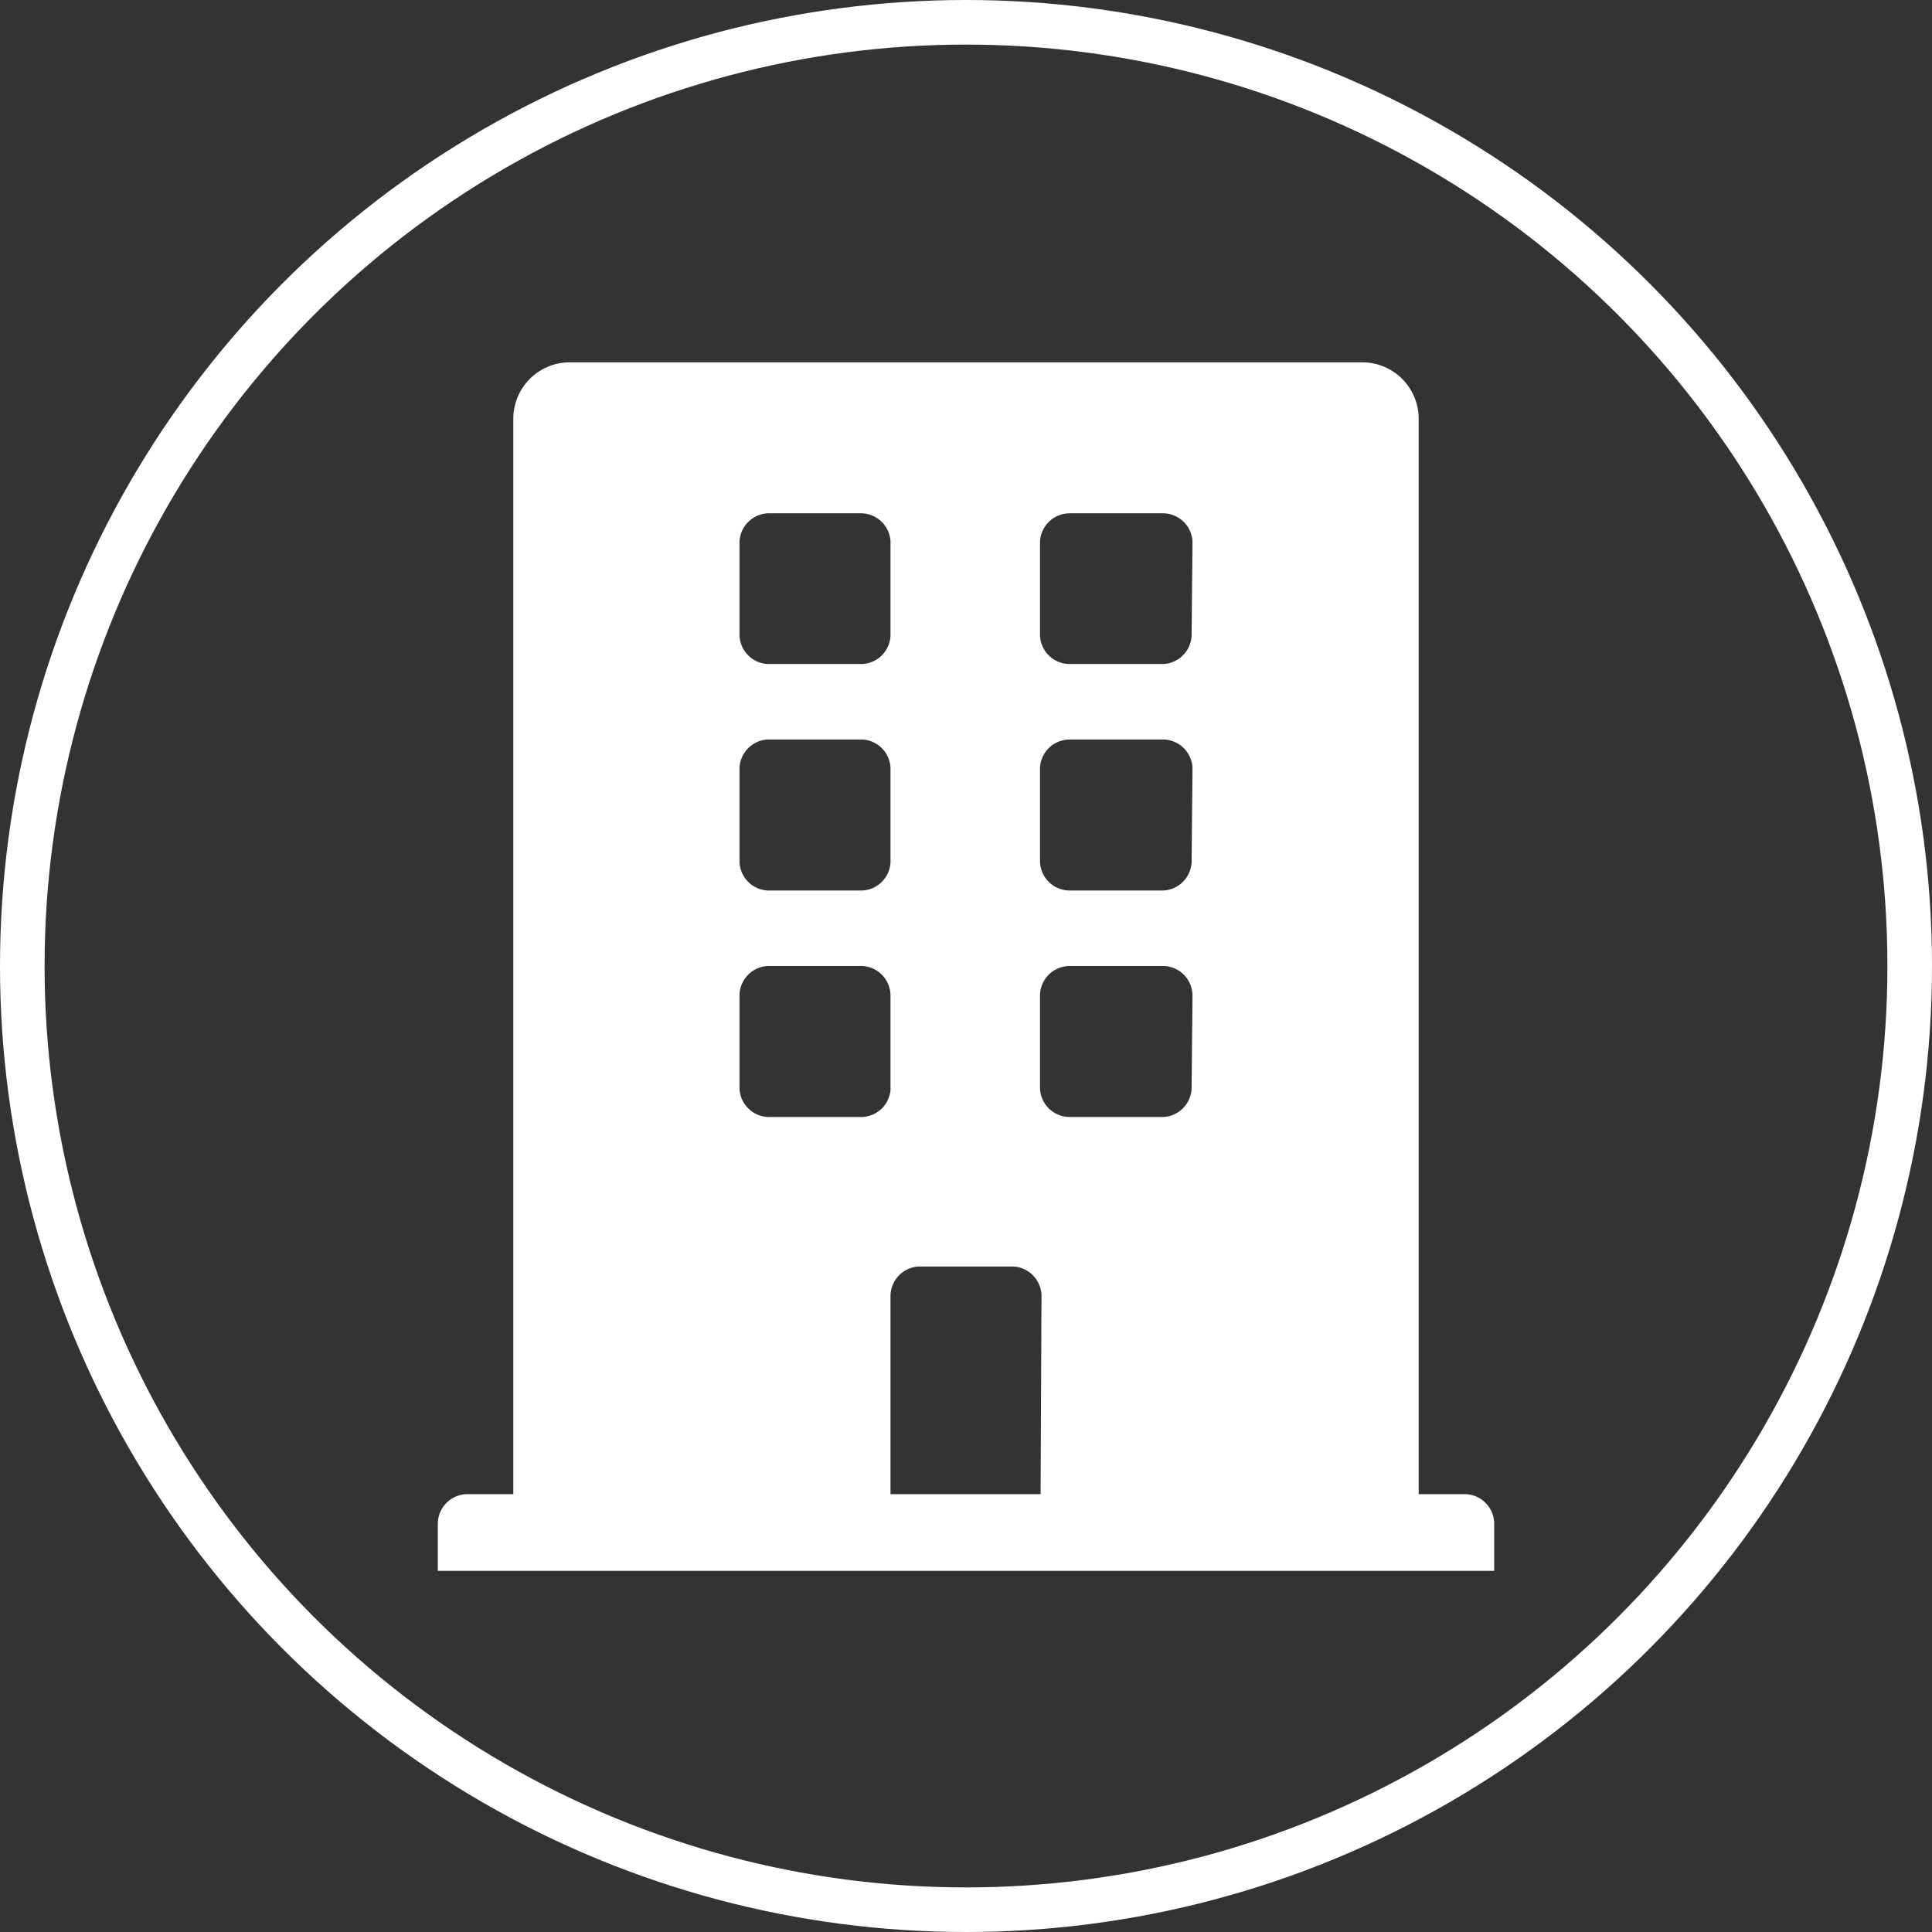
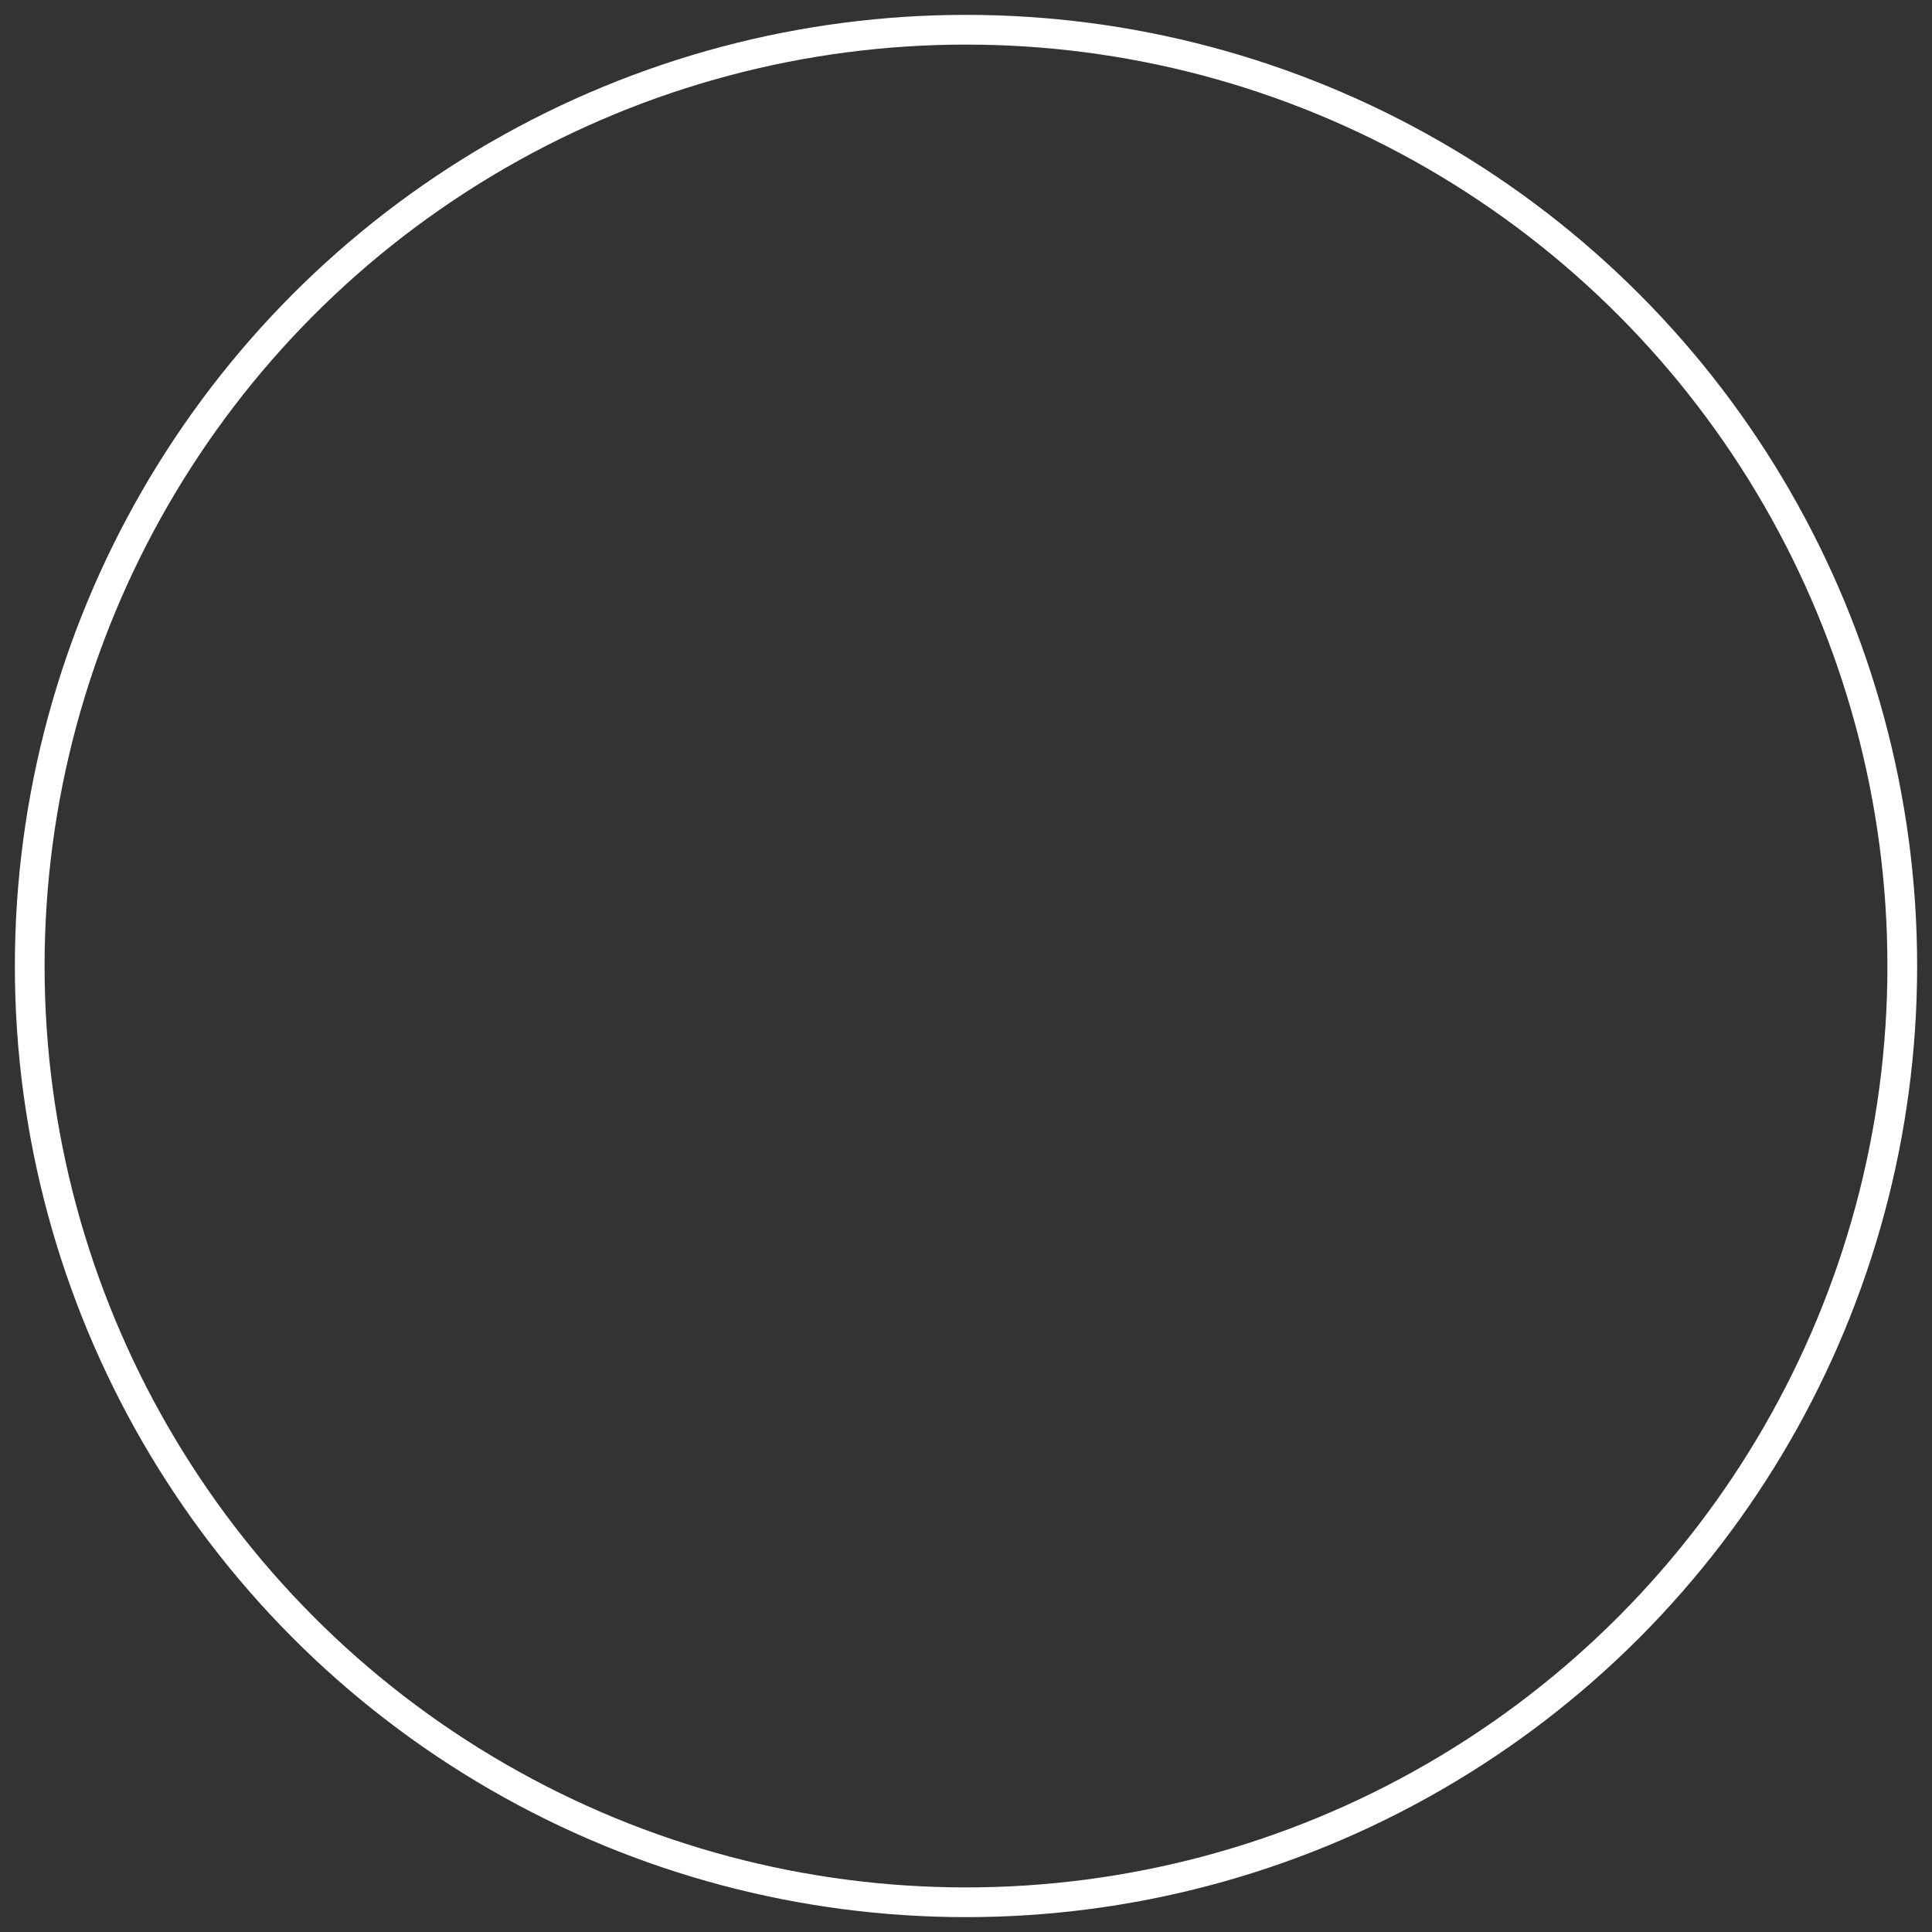
<svg xmlns="http://www.w3.org/2000/svg" id="Layer_1" data-name="Layer 1" viewBox="0 0 65 65">
  <rect x="0" y="0" width="65" height="65" fill="#333333" stroke="none" />
  <defs>
    <style>.cls-1,.cls-2{fill:none;stroke:#fff;}.cls-1{stroke-miterlimit:10;}.cls-3{fill:#fff;}</style>
  </defs>
-   <circle class="cls-1" cx="32.5" cy="32.5" r="32" />
  <circle class="cls-2" cx="32.5" cy="32.5" r="31.5" />
-   <path class="cls-3" d="M48.82,49.77H47.23V13.59a1.9,1.9,0,0,0-1.9-1.9H18.67a1.9,1.9,0,0,0-1.9,1.9V49.77H15.18a1,1,0,0,0-.95,1v1.58H49.77V50.73A1,1,0,0,0,48.82,49.77ZM24.38,17.72a1,1,0,0,1,.95-.95h3.18a1,1,0,0,1,.95.95v3.17a1,1,0,0,1-.95.95H25.33a1,1,0,0,1-.95-.95Zm0,7.61a1,1,0,0,1,.95-.95h3.18a1,1,0,0,1,.95.95v3.18a1,1,0,0,1-.95.95H25.33a1,1,0,0,1-.95-.95Zm4.13,11.75H25.33a1,1,0,0,1-.95-.95V33a1,1,0,0,1,.95-1h3.18a1,1,0,0,1,.95,1v3.18A1,1,0,0,1,28.51,37.08Zm6,12.69H29.46V43.11a1,1,0,0,1,.95-1h3.18a1,1,0,0,1,.95,1Zm5.08-13.64a1,1,0,0,1-.95.95H35.49a1,1,0,0,1-1-.95V33a1,1,0,0,1,1-1h3.18a1,1,0,0,1,.95,1Zm0-7.62a1,1,0,0,1-.95.95H35.49a1,1,0,0,1-1-.95V25.33a1,1,0,0,1,1-.95h3.18a1,1,0,0,1,.95.95Zm0-7.62a1,1,0,0,1-.95.95H35.49a1,1,0,0,1-1-.95V17.72a1,1,0,0,1,1-.95h3.18a1,1,0,0,1,.95.95Z" transform="translate(0.5 0.5)" />
</svg>